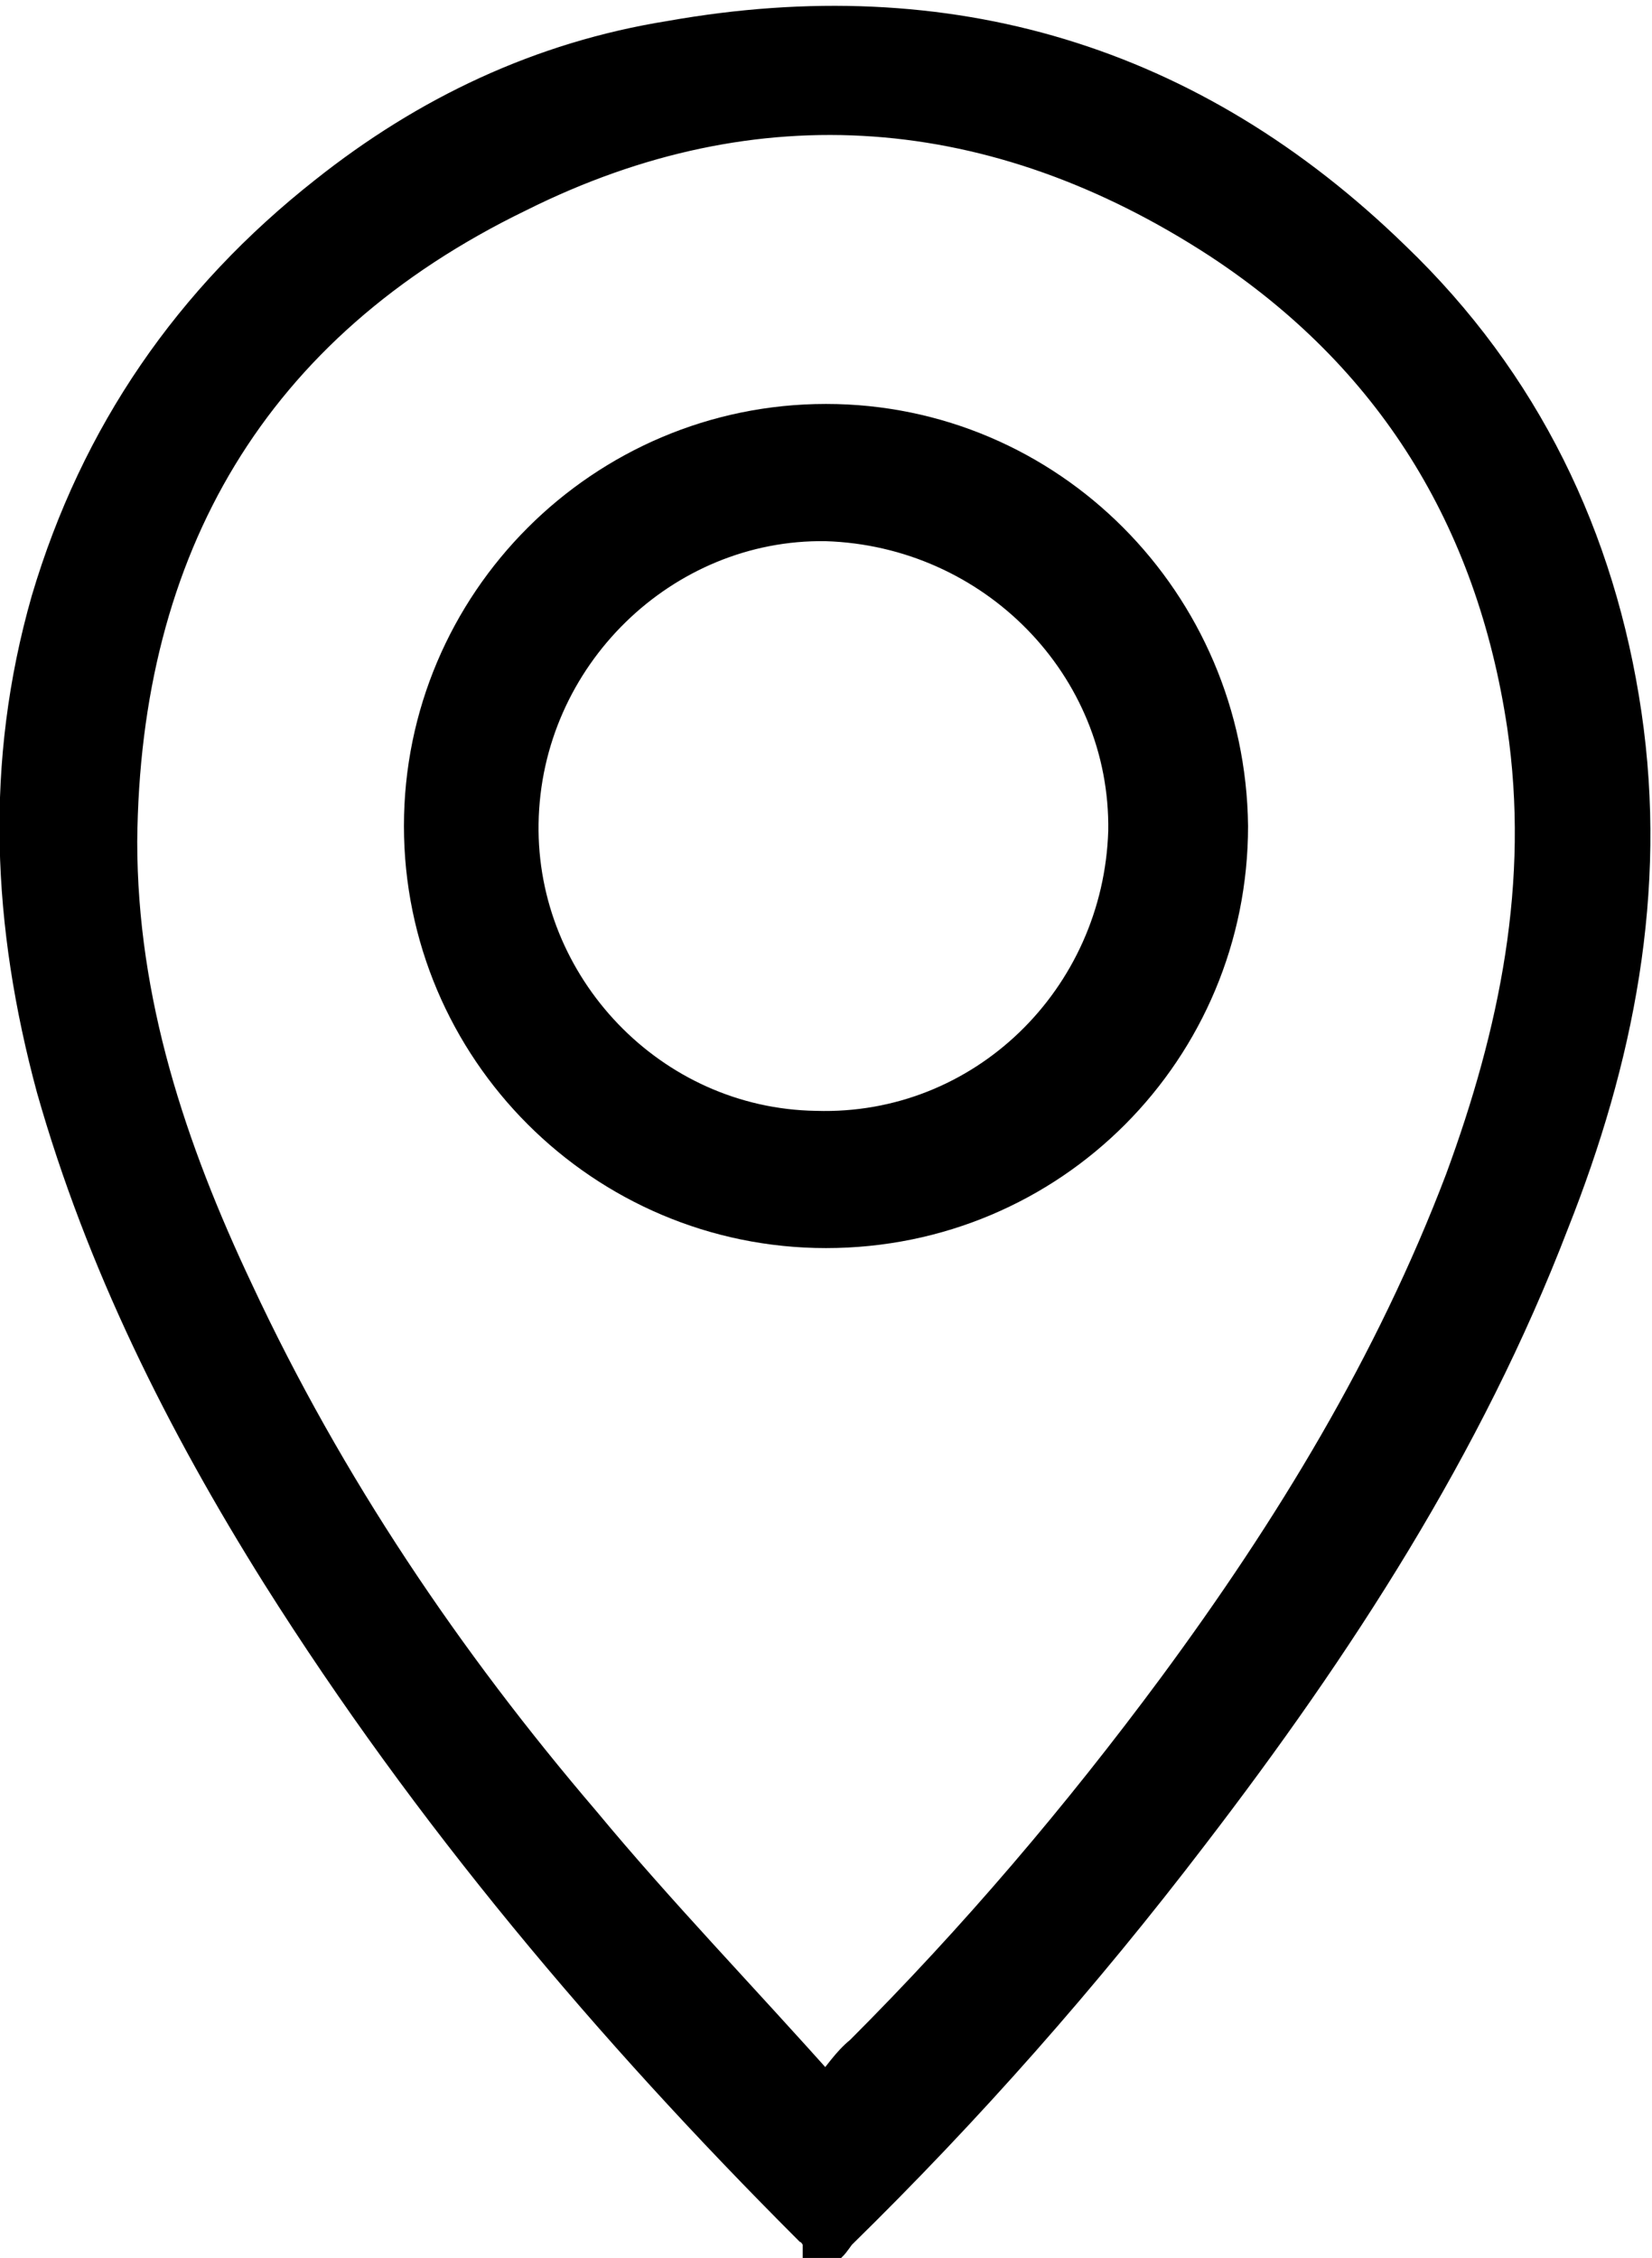
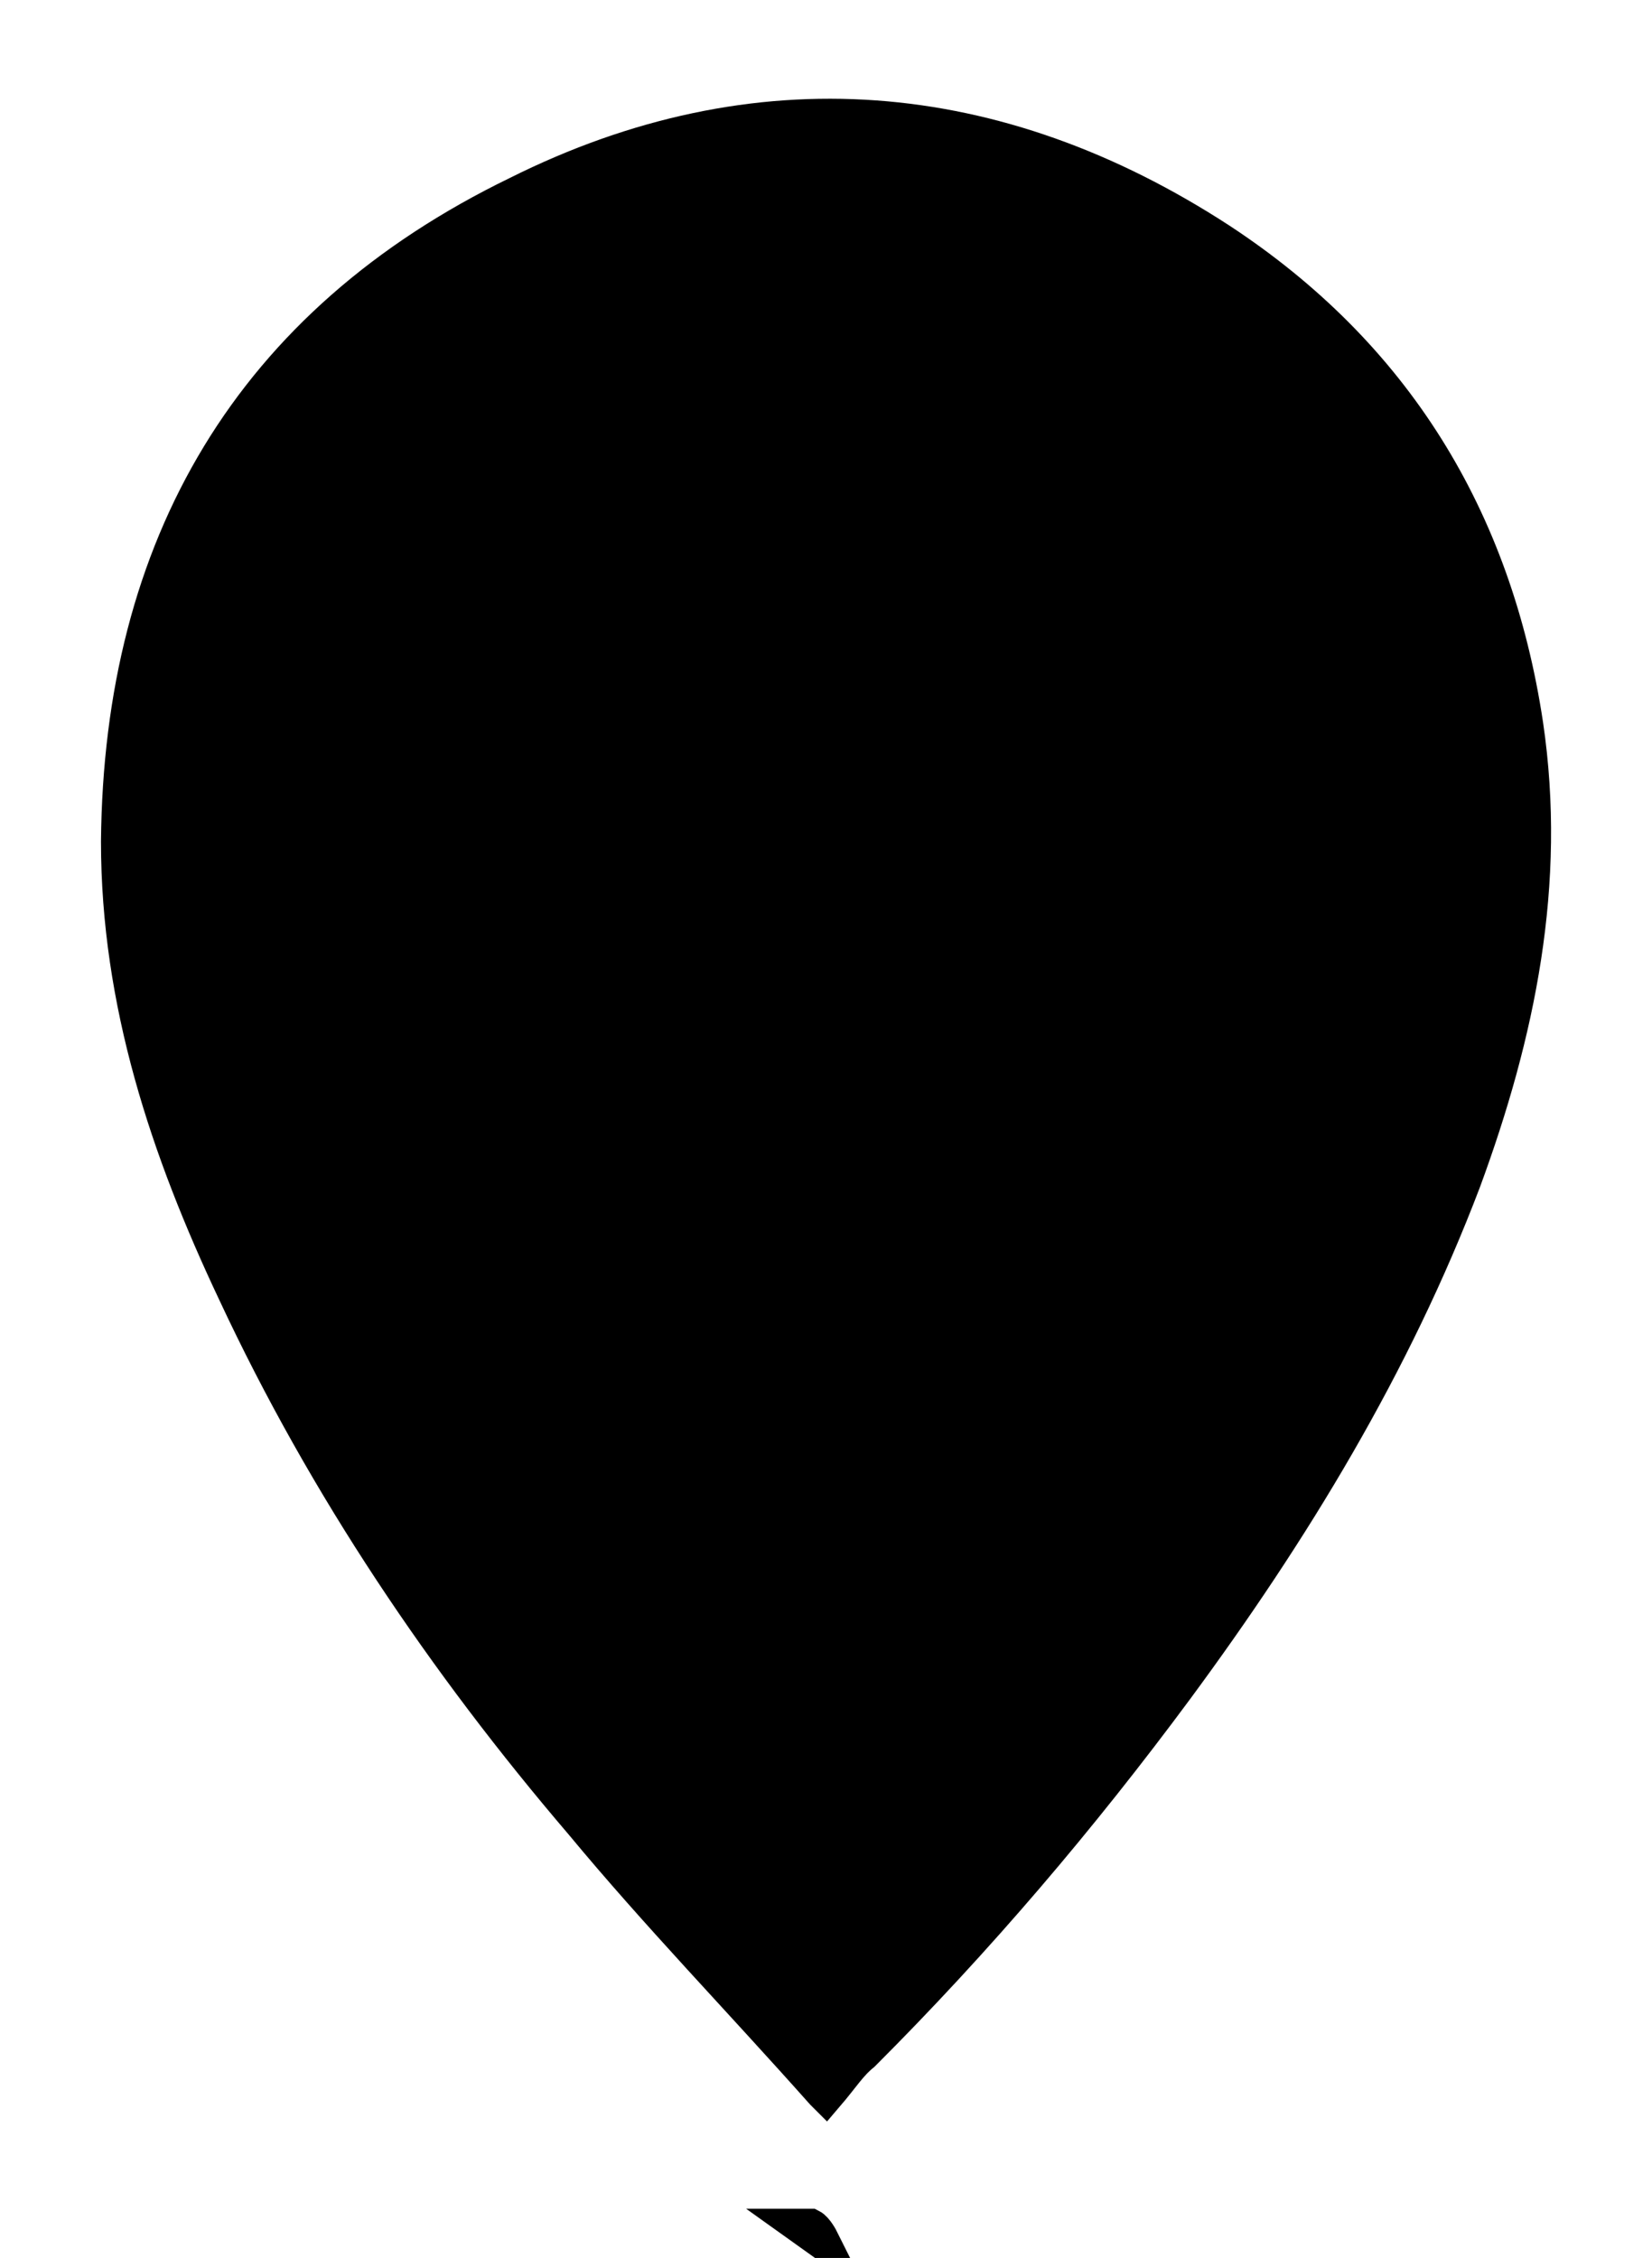
<svg xmlns="http://www.w3.org/2000/svg" id="Layer_2" data-name="Layer 2" viewBox="0 0 6.38 8.72">
  <defs>
    <style>
      .cls-1 {
        stroke: #000;
        stroke-miterlimit: 10;
        stroke-width: .14px;
      }
    </style>
  </defs>
  <g id="Layer_1-2" data-name="Layer 1">
    <g>
-       <path class="cls-1" d="M3.17,8.65s-.02-.04-.04-.05c-.77-.77-1.47-1.6-2.05-2.52-.37-.59-.68-1.21-.87-1.88-.17-.63-.2-1.25-.02-1.88,.19-.64,.55-1.16,1.07-1.57,.39-.31,.83-.52,1.33-.6,1.07-.19,2.01,.09,2.79,.85,.5,.48,.79,1.08,.89,1.76,.1,.68-.03,1.33-.28,1.96-.33,.86-.83,1.63-1.39,2.36-.42,.55-.87,1.06-1.36,1.54-.01,.01-.02,.03-.04,.05h-.03Zm.02-.56c.06-.07,.09-.12,.14-.16,.44-.44,.84-.91,1.21-1.41,.45-.61,.84-1.25,1.11-1.96,.21-.57,.33-1.15,.24-1.76-.12-.8-.51-1.43-1.18-1.87-.86-.56-1.79-.64-2.71-.18C.97,1.25,.47,2.11,.46,3.25c0,.62,.19,1.19,.45,1.74,.35,.75,.81,1.43,1.34,2.05,.29,.35,.61,.68,.93,1.04Z" />
-       <path class="cls-1" d="M3.19,4.75c-.86,0-1.56-.7-1.56-1.56,0-.86,.7-1.56,1.56-1.56,.86,0,1.55,.7,1.56,1.56,0,.86-.69,1.56-1.56,1.56Zm0-2.73c-.63-.01-1.17,.51-1.18,1.16-.01,.63,.5,1.17,1.14,1.18,.65,.02,1.18-.5,1.2-1.15,.01-.64-.51-1.17-1.16-1.19Z" />
+       <path class="cls-1" d="M3.17,8.65s-.02-.04-.04-.05h-.03Zm.02-.56c.06-.07,.09-.12,.14-.16,.44-.44,.84-.91,1.21-1.41,.45-.61,.84-1.25,1.11-1.96,.21-.57,.33-1.15,.24-1.76-.12-.8-.51-1.43-1.18-1.87-.86-.56-1.79-.64-2.71-.18C.97,1.25,.47,2.11,.46,3.25c0,.62,.19,1.19,.45,1.74,.35,.75,.81,1.43,1.34,2.05,.29,.35,.61,.68,.93,1.04Z" />
    </g>
  </g>
</svg>